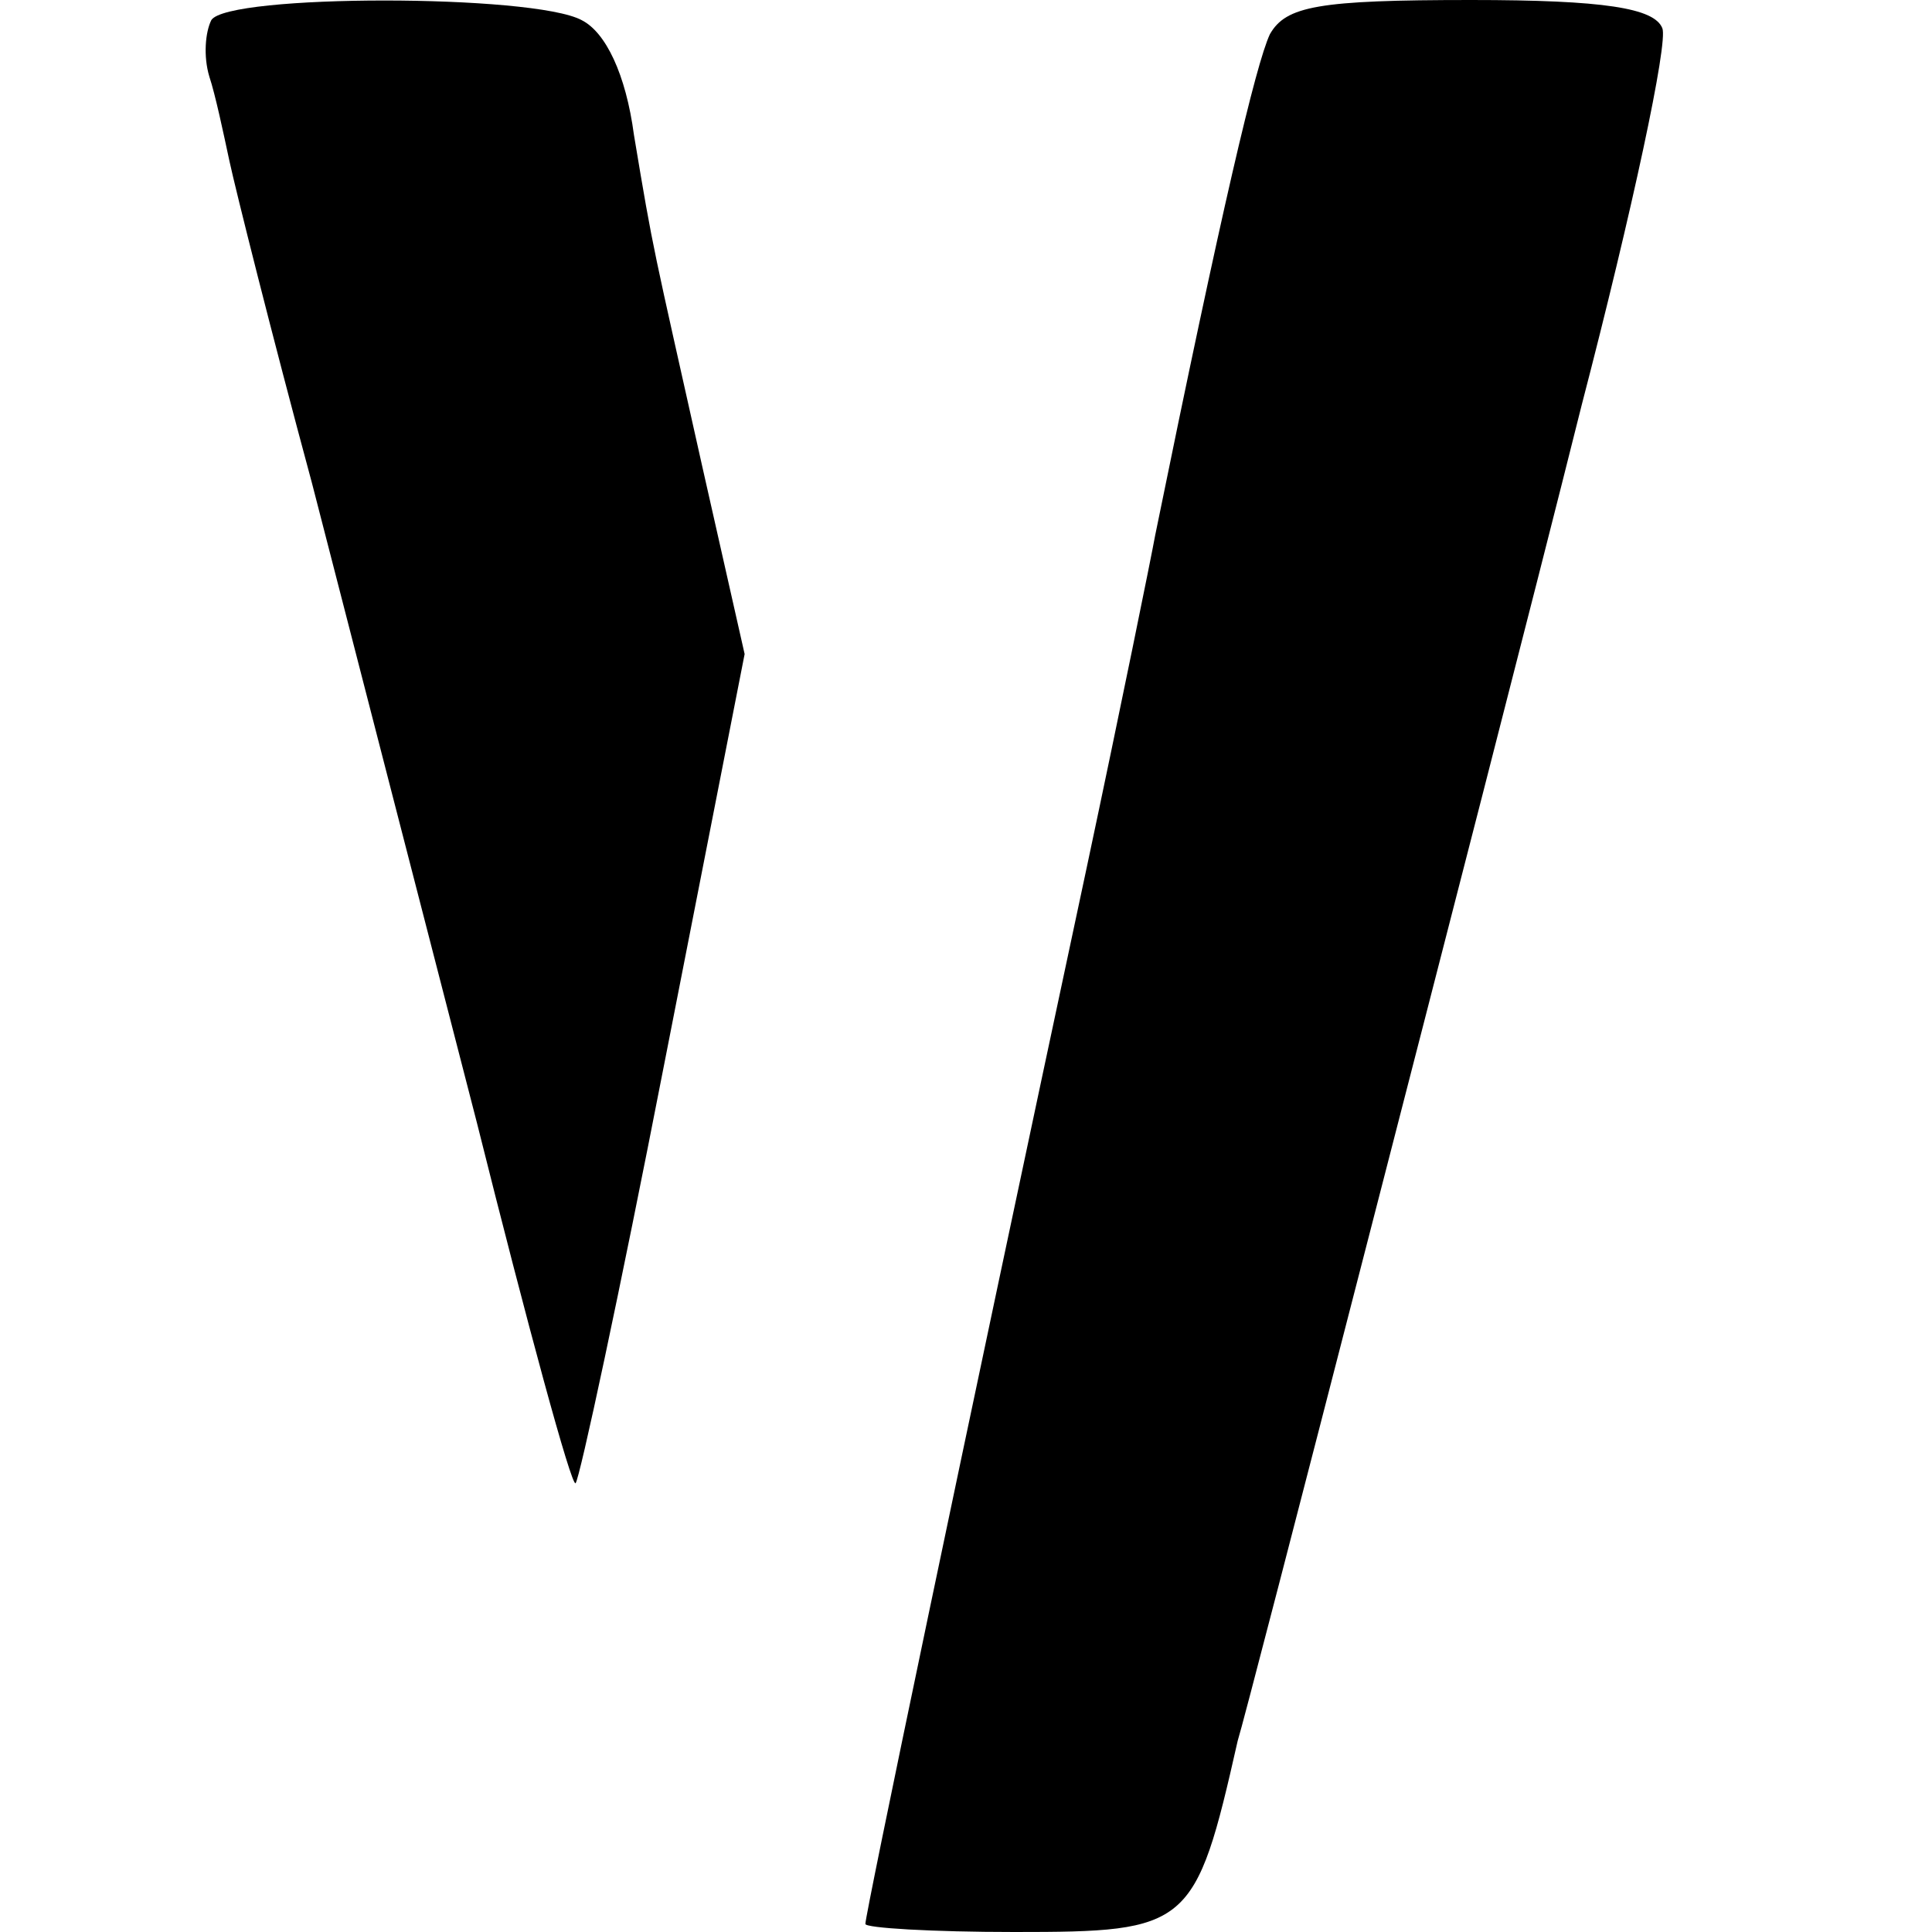
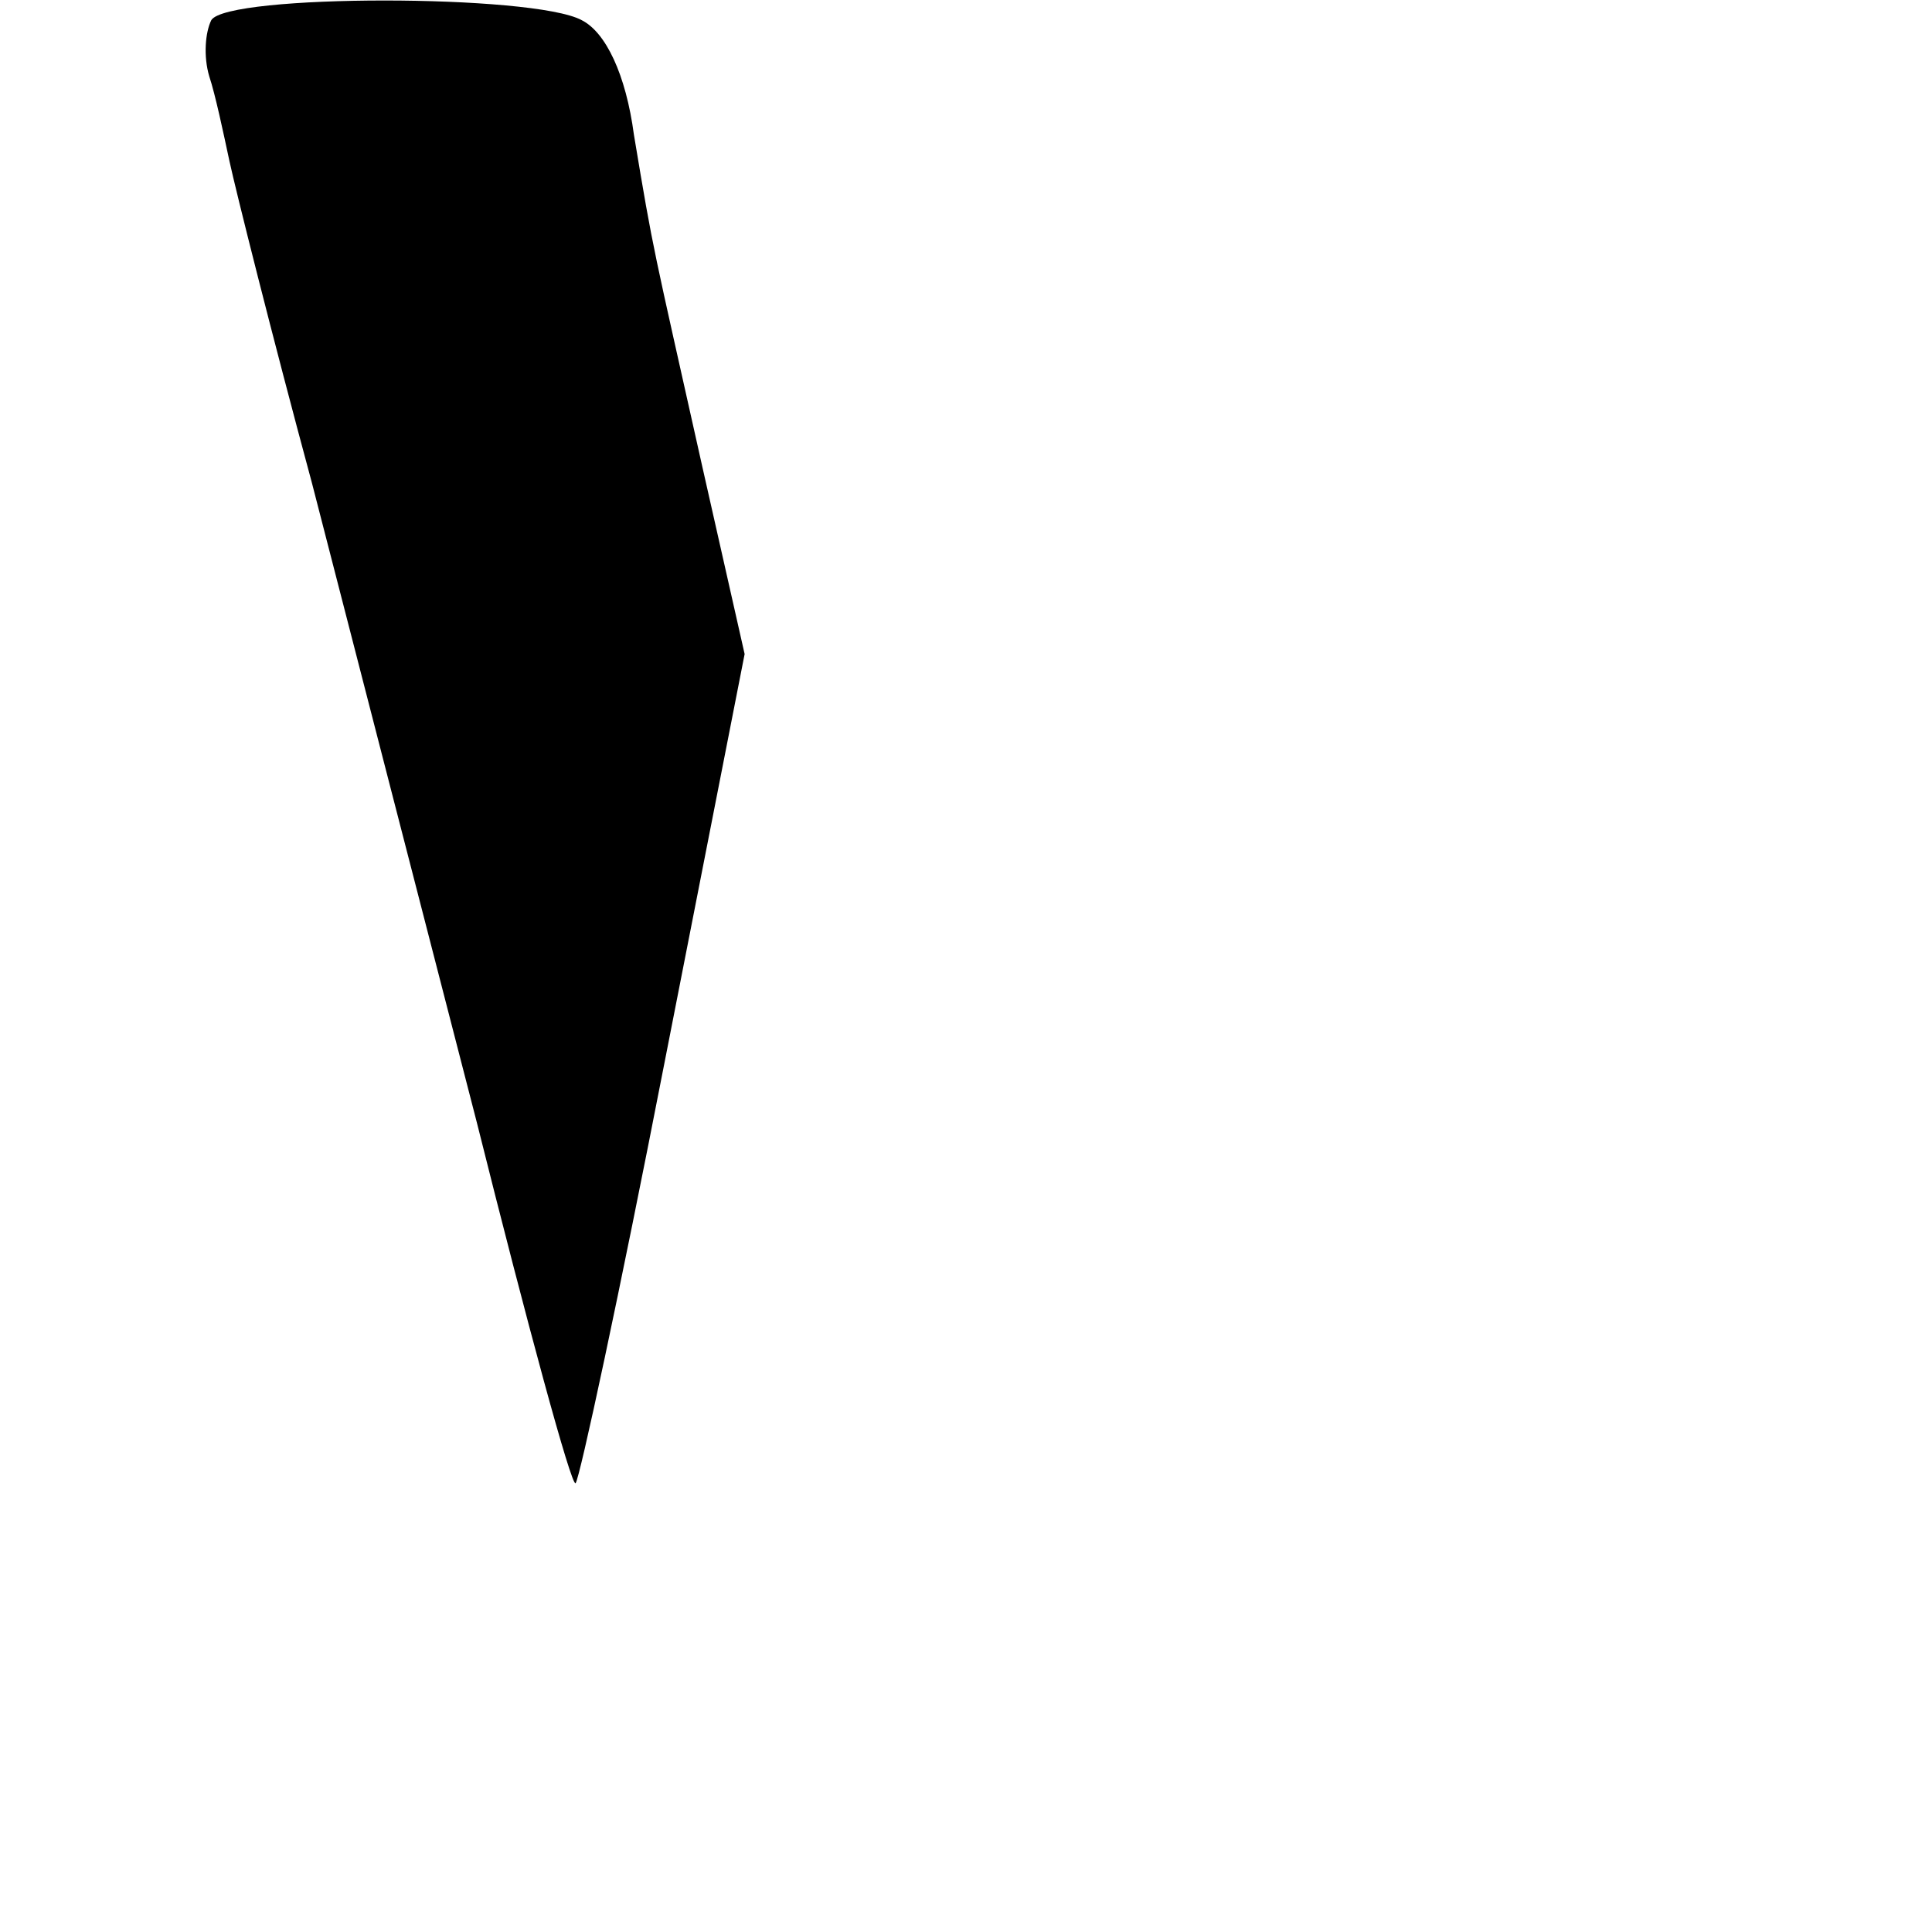
<svg xmlns="http://www.w3.org/2000/svg" version="1.0" width="96pt" height="96pt" viewBox="0 0 96 96" preserveAspectRatio="xMidYMid meet">
  <g transform="translate(0,96) scale(0.1,-0.1)" fill="#000000" stroke="none">
    <path d="M105 950 c-3 -6 -4 -18 -1 -28 3 -9 7 -28 10 -42 3 -14 21 -86 41 -160 19 -74 56 -217 82 -318 25 -100 47 -181 49 -179 2 2 22 95 44 208 l40 204 -21 93 c-25 112 -24 105 -34 165 -4 30 -14 51 -26 57 -24 13 -176 13 -184 0z" />
-     <path d="M631 943 c-7 -15 -24 -87 -57 -249 -2 -11 -17 -85 -34 -165 -63 -295 -110 -520 -110 -525 0 -2 33 -4 74 -4 87 0 90 2 111 95 2 6 31 118 65 250 34 132 82 318 106 414 25 96 43 180 40 187 -4 10 -29 14 -95 14 -76 0 -92 -3 -100 -17z" />
  </g>
</svg>